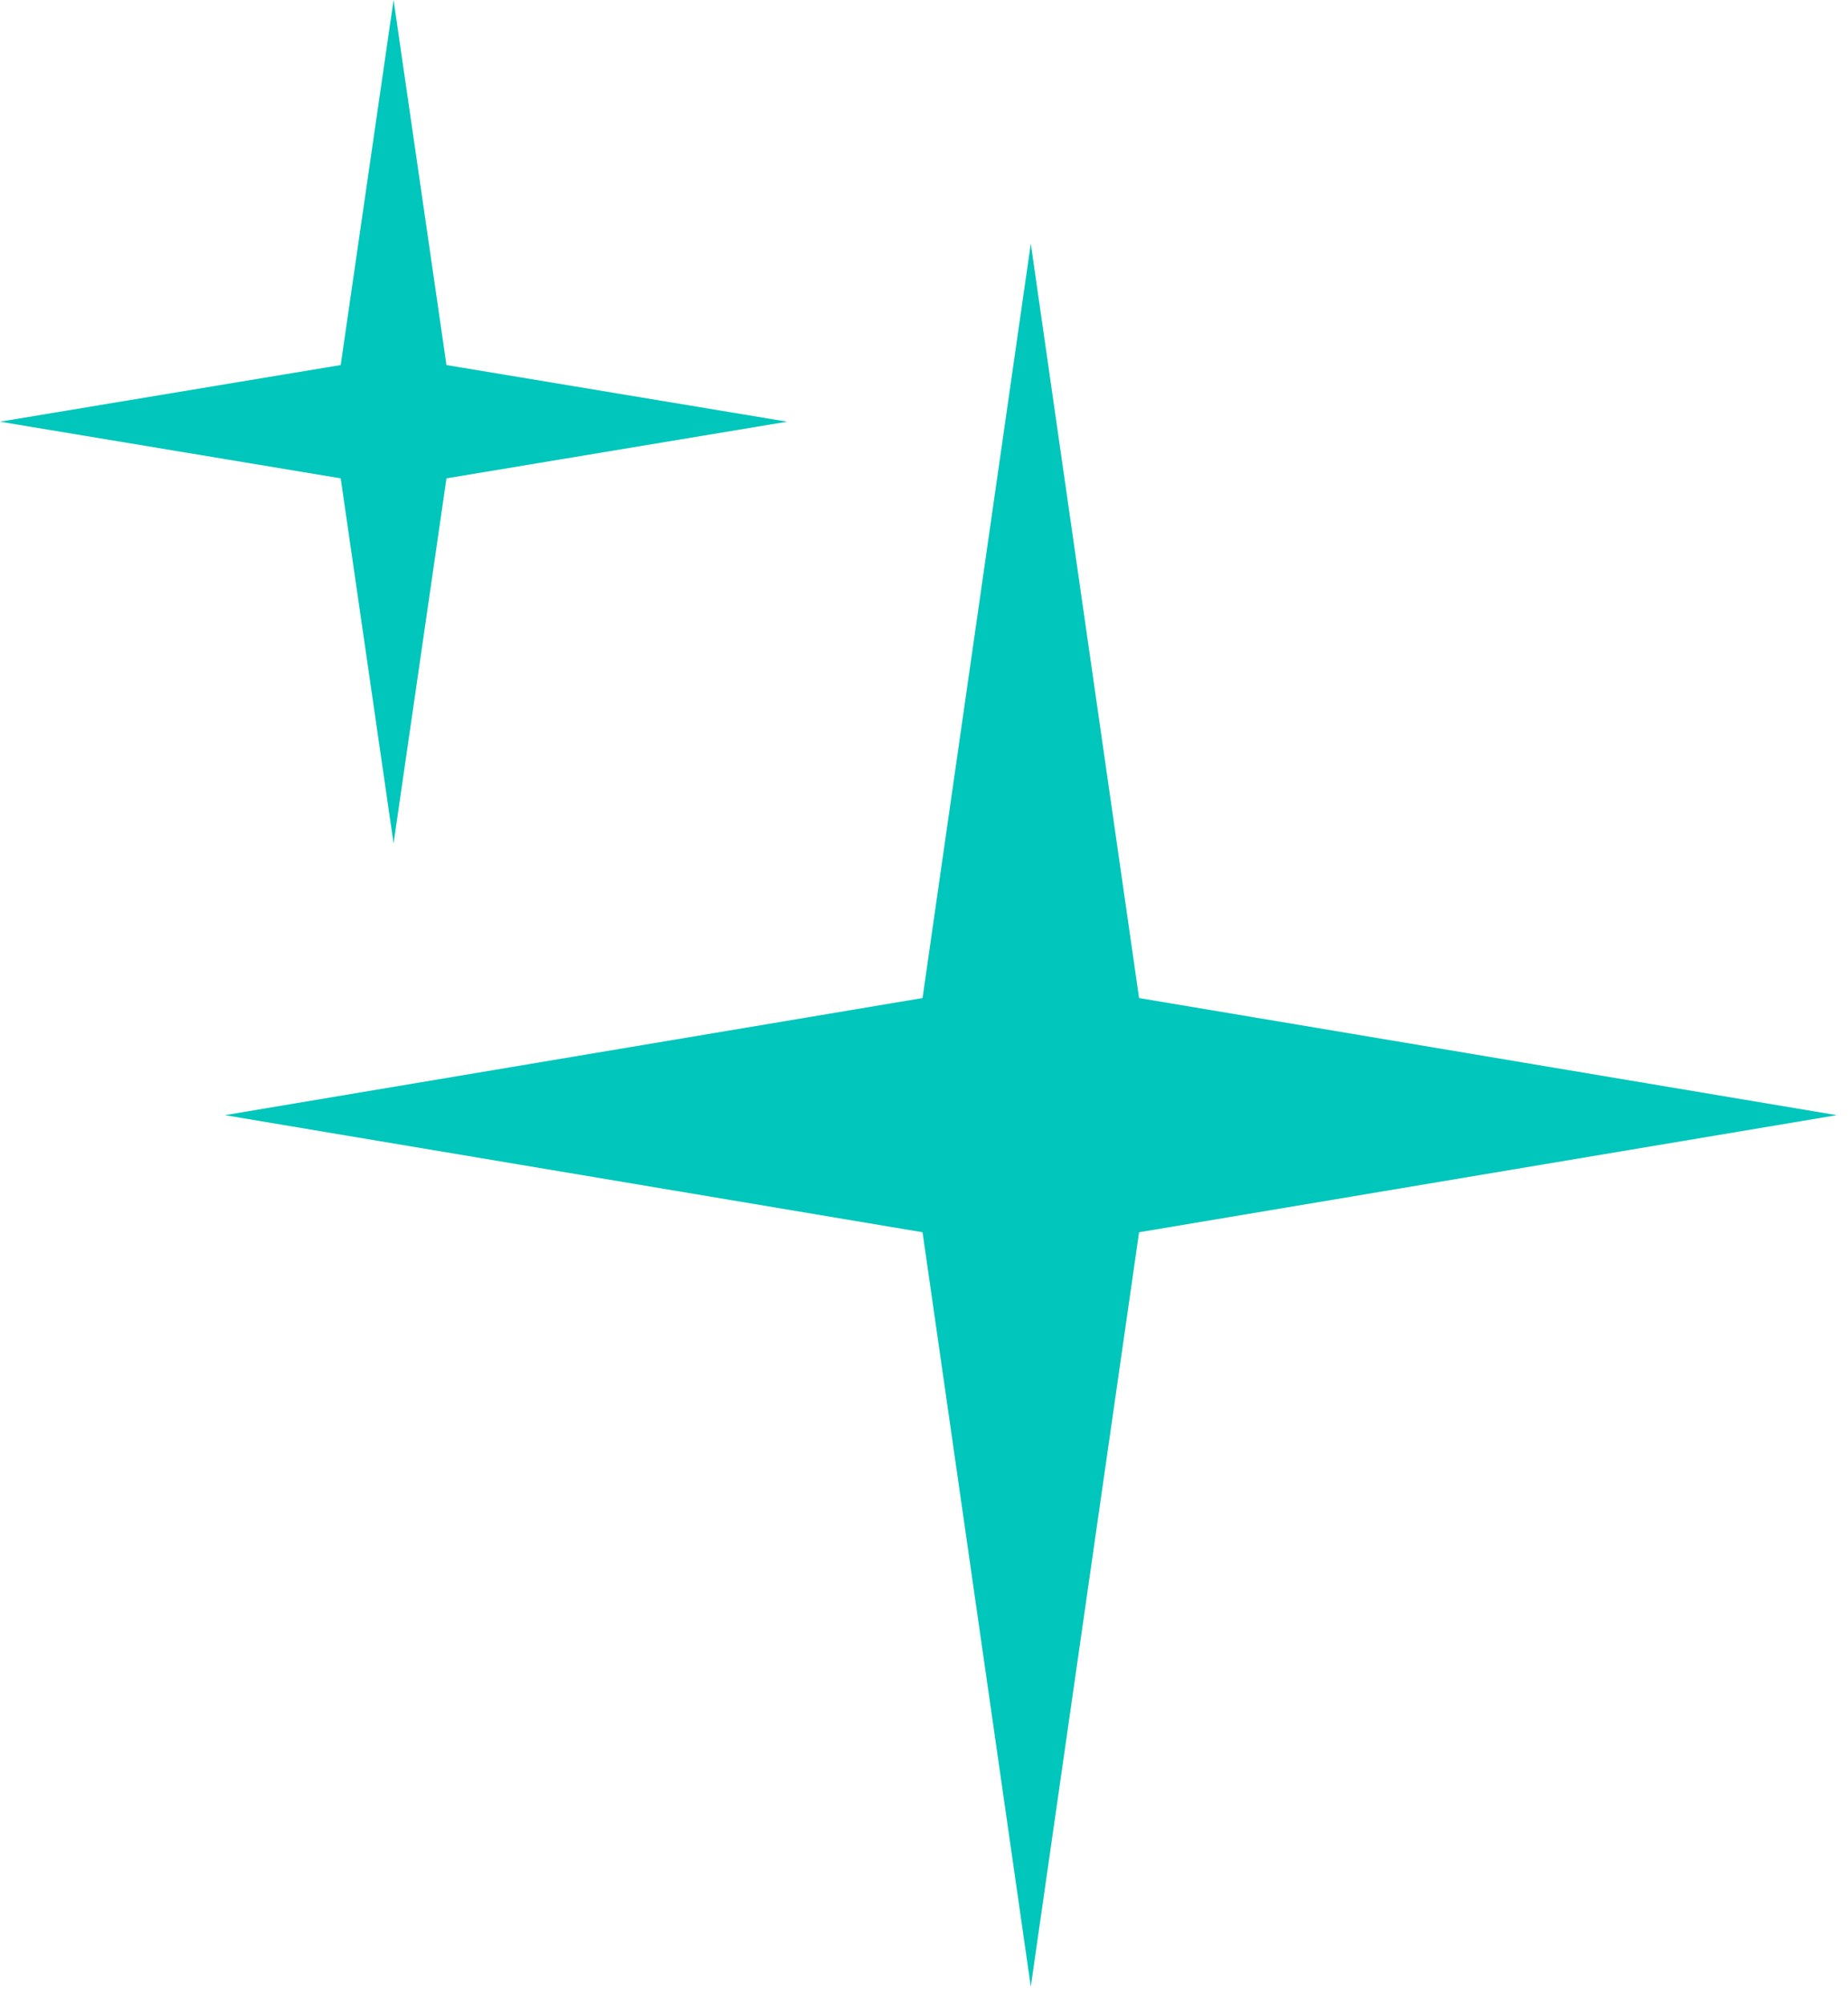
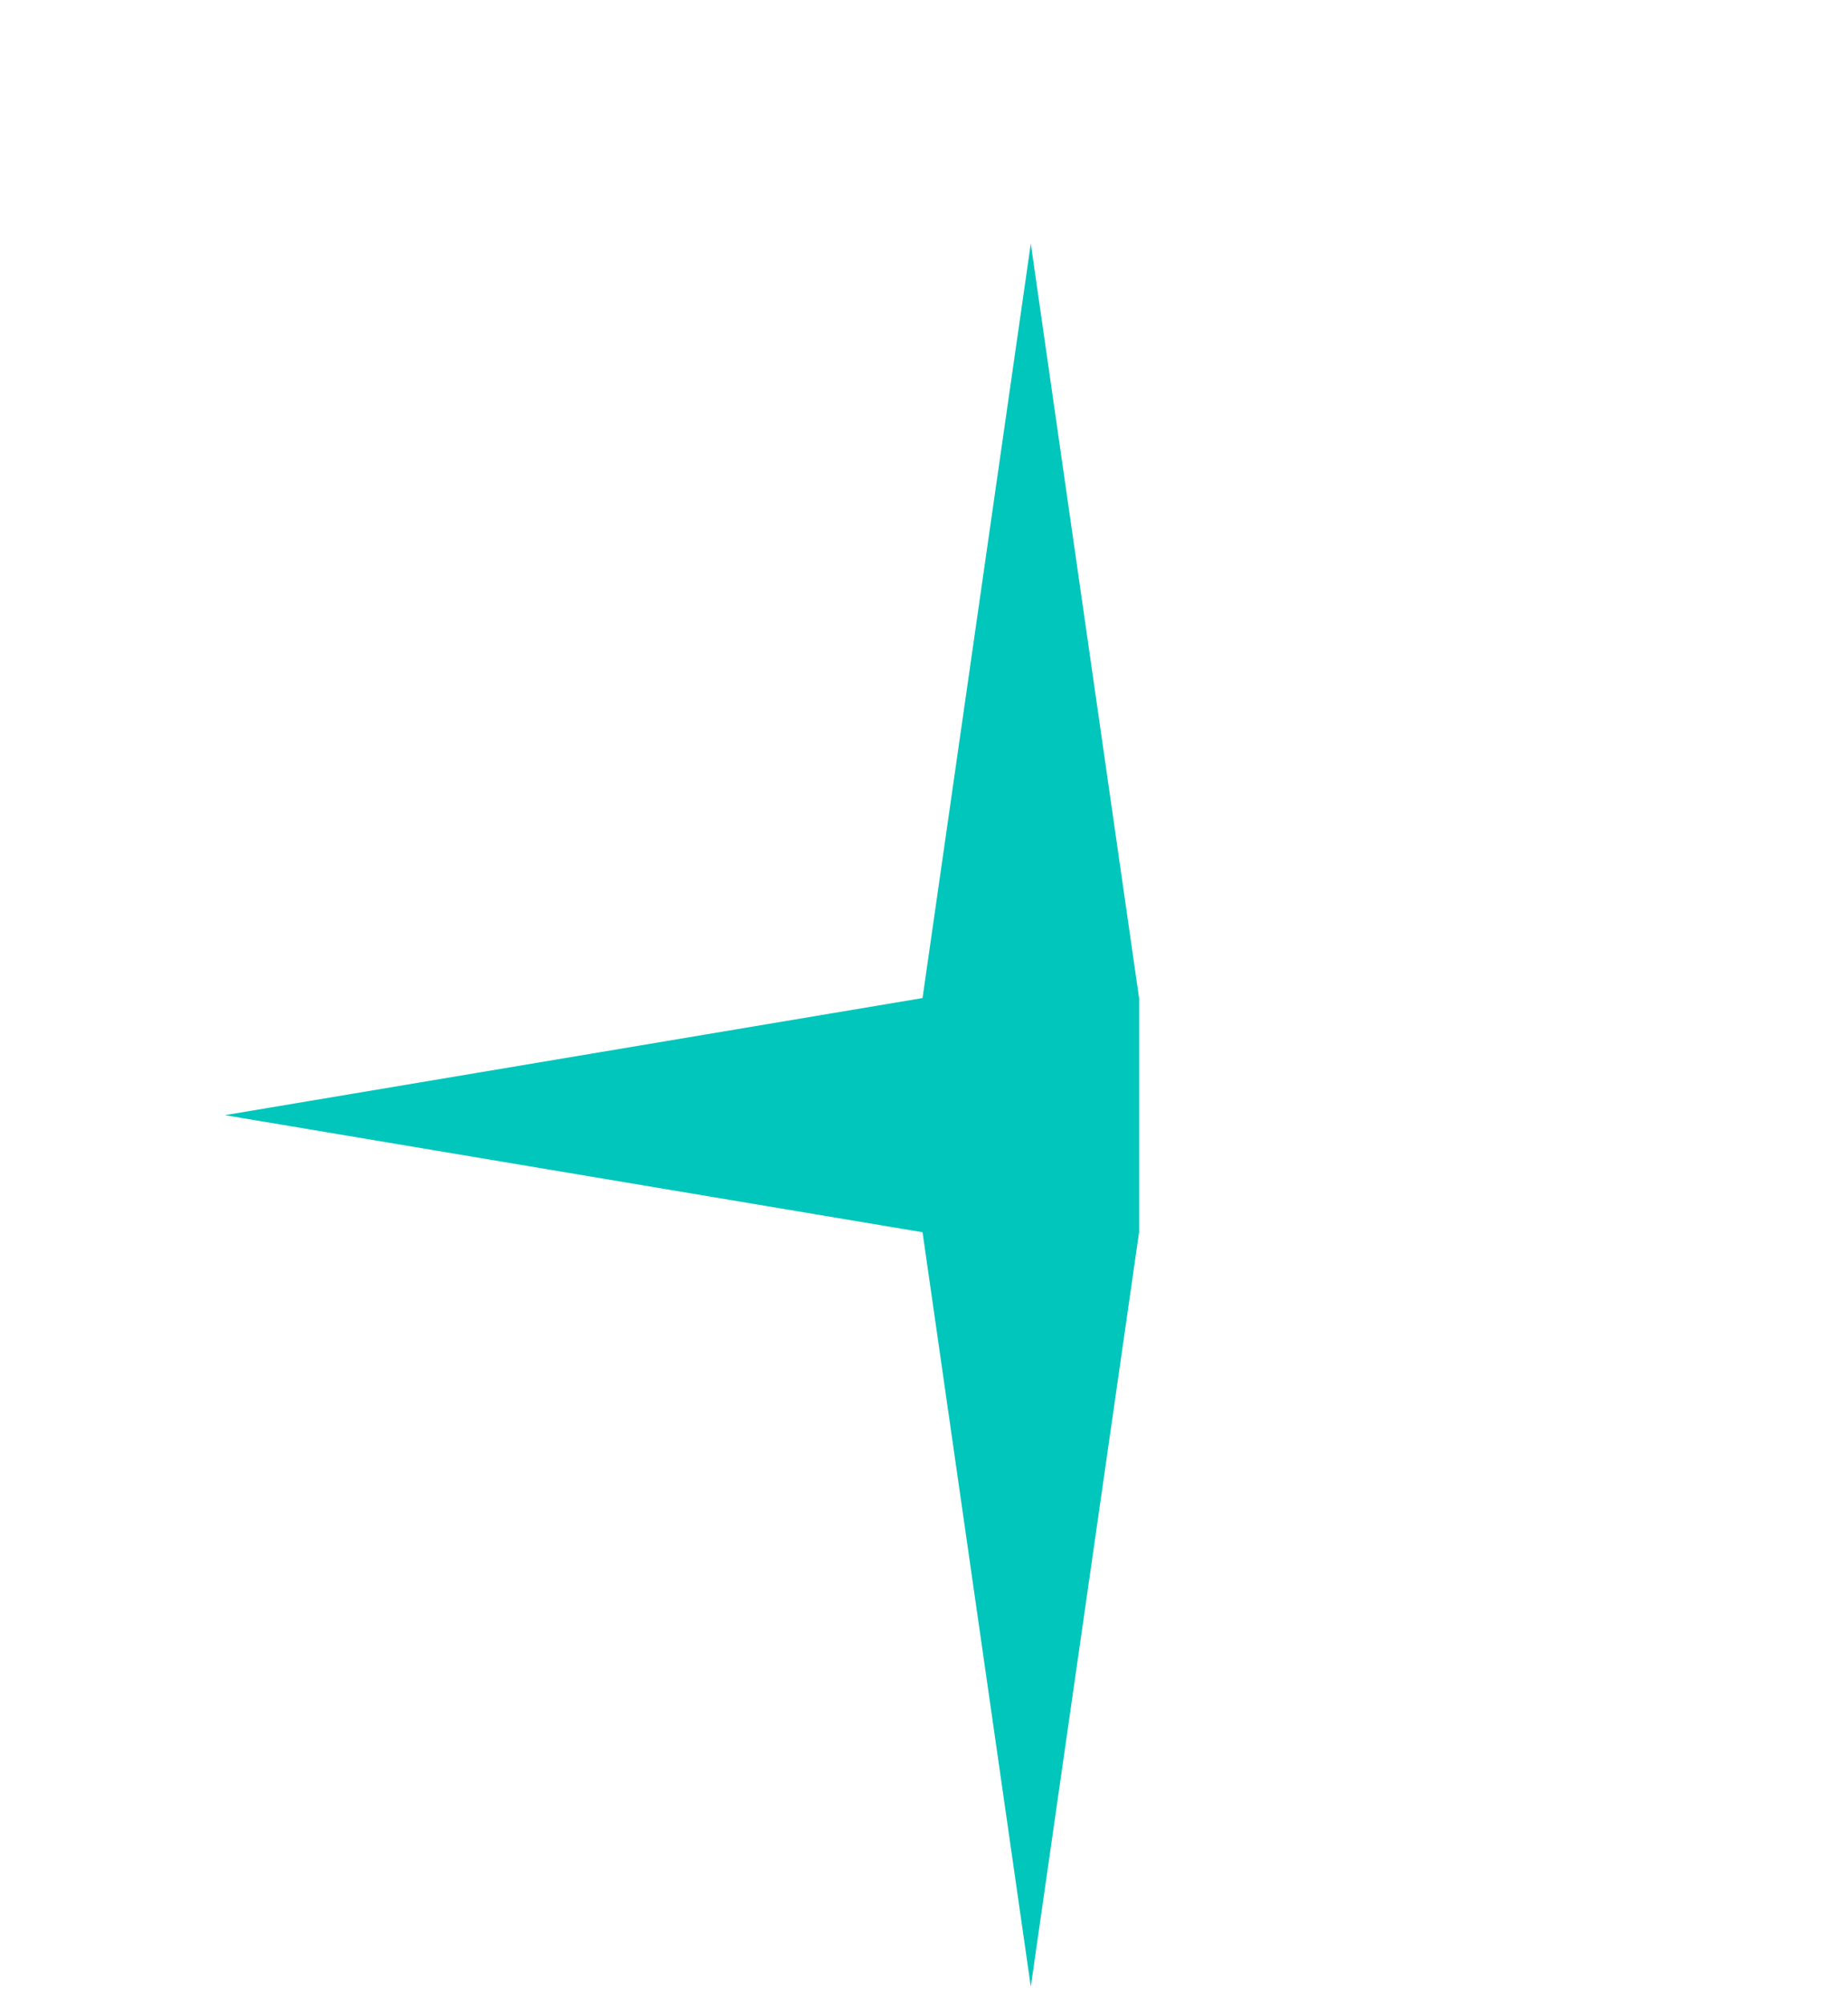
<svg xmlns="http://www.w3.org/2000/svg" width="71" height="77" viewBox="0 0 71 77" fill="none">
-   <path d="M39.603 9.361L43.763 38.345L70.566 42.844L43.763 47.342L39.603 76.327L35.444 47.342L8.641 42.844L35.444 38.345L39.603 9.361Z" fill="#00C6BB" />
-   <path d="M15.121 0L17.153 14.025L30.243 16.201L17.153 18.378L15.121 32.403L13.09 18.378L0 16.201L13.09 14.025L15.121 0Z" fill="#00C6BB" />
+   <path d="M39.603 9.361L43.763 38.345L43.763 47.342L39.603 76.327L35.444 47.342L8.641 42.844L35.444 38.345L39.603 9.361Z" fill="#00C6BB" />
</svg>